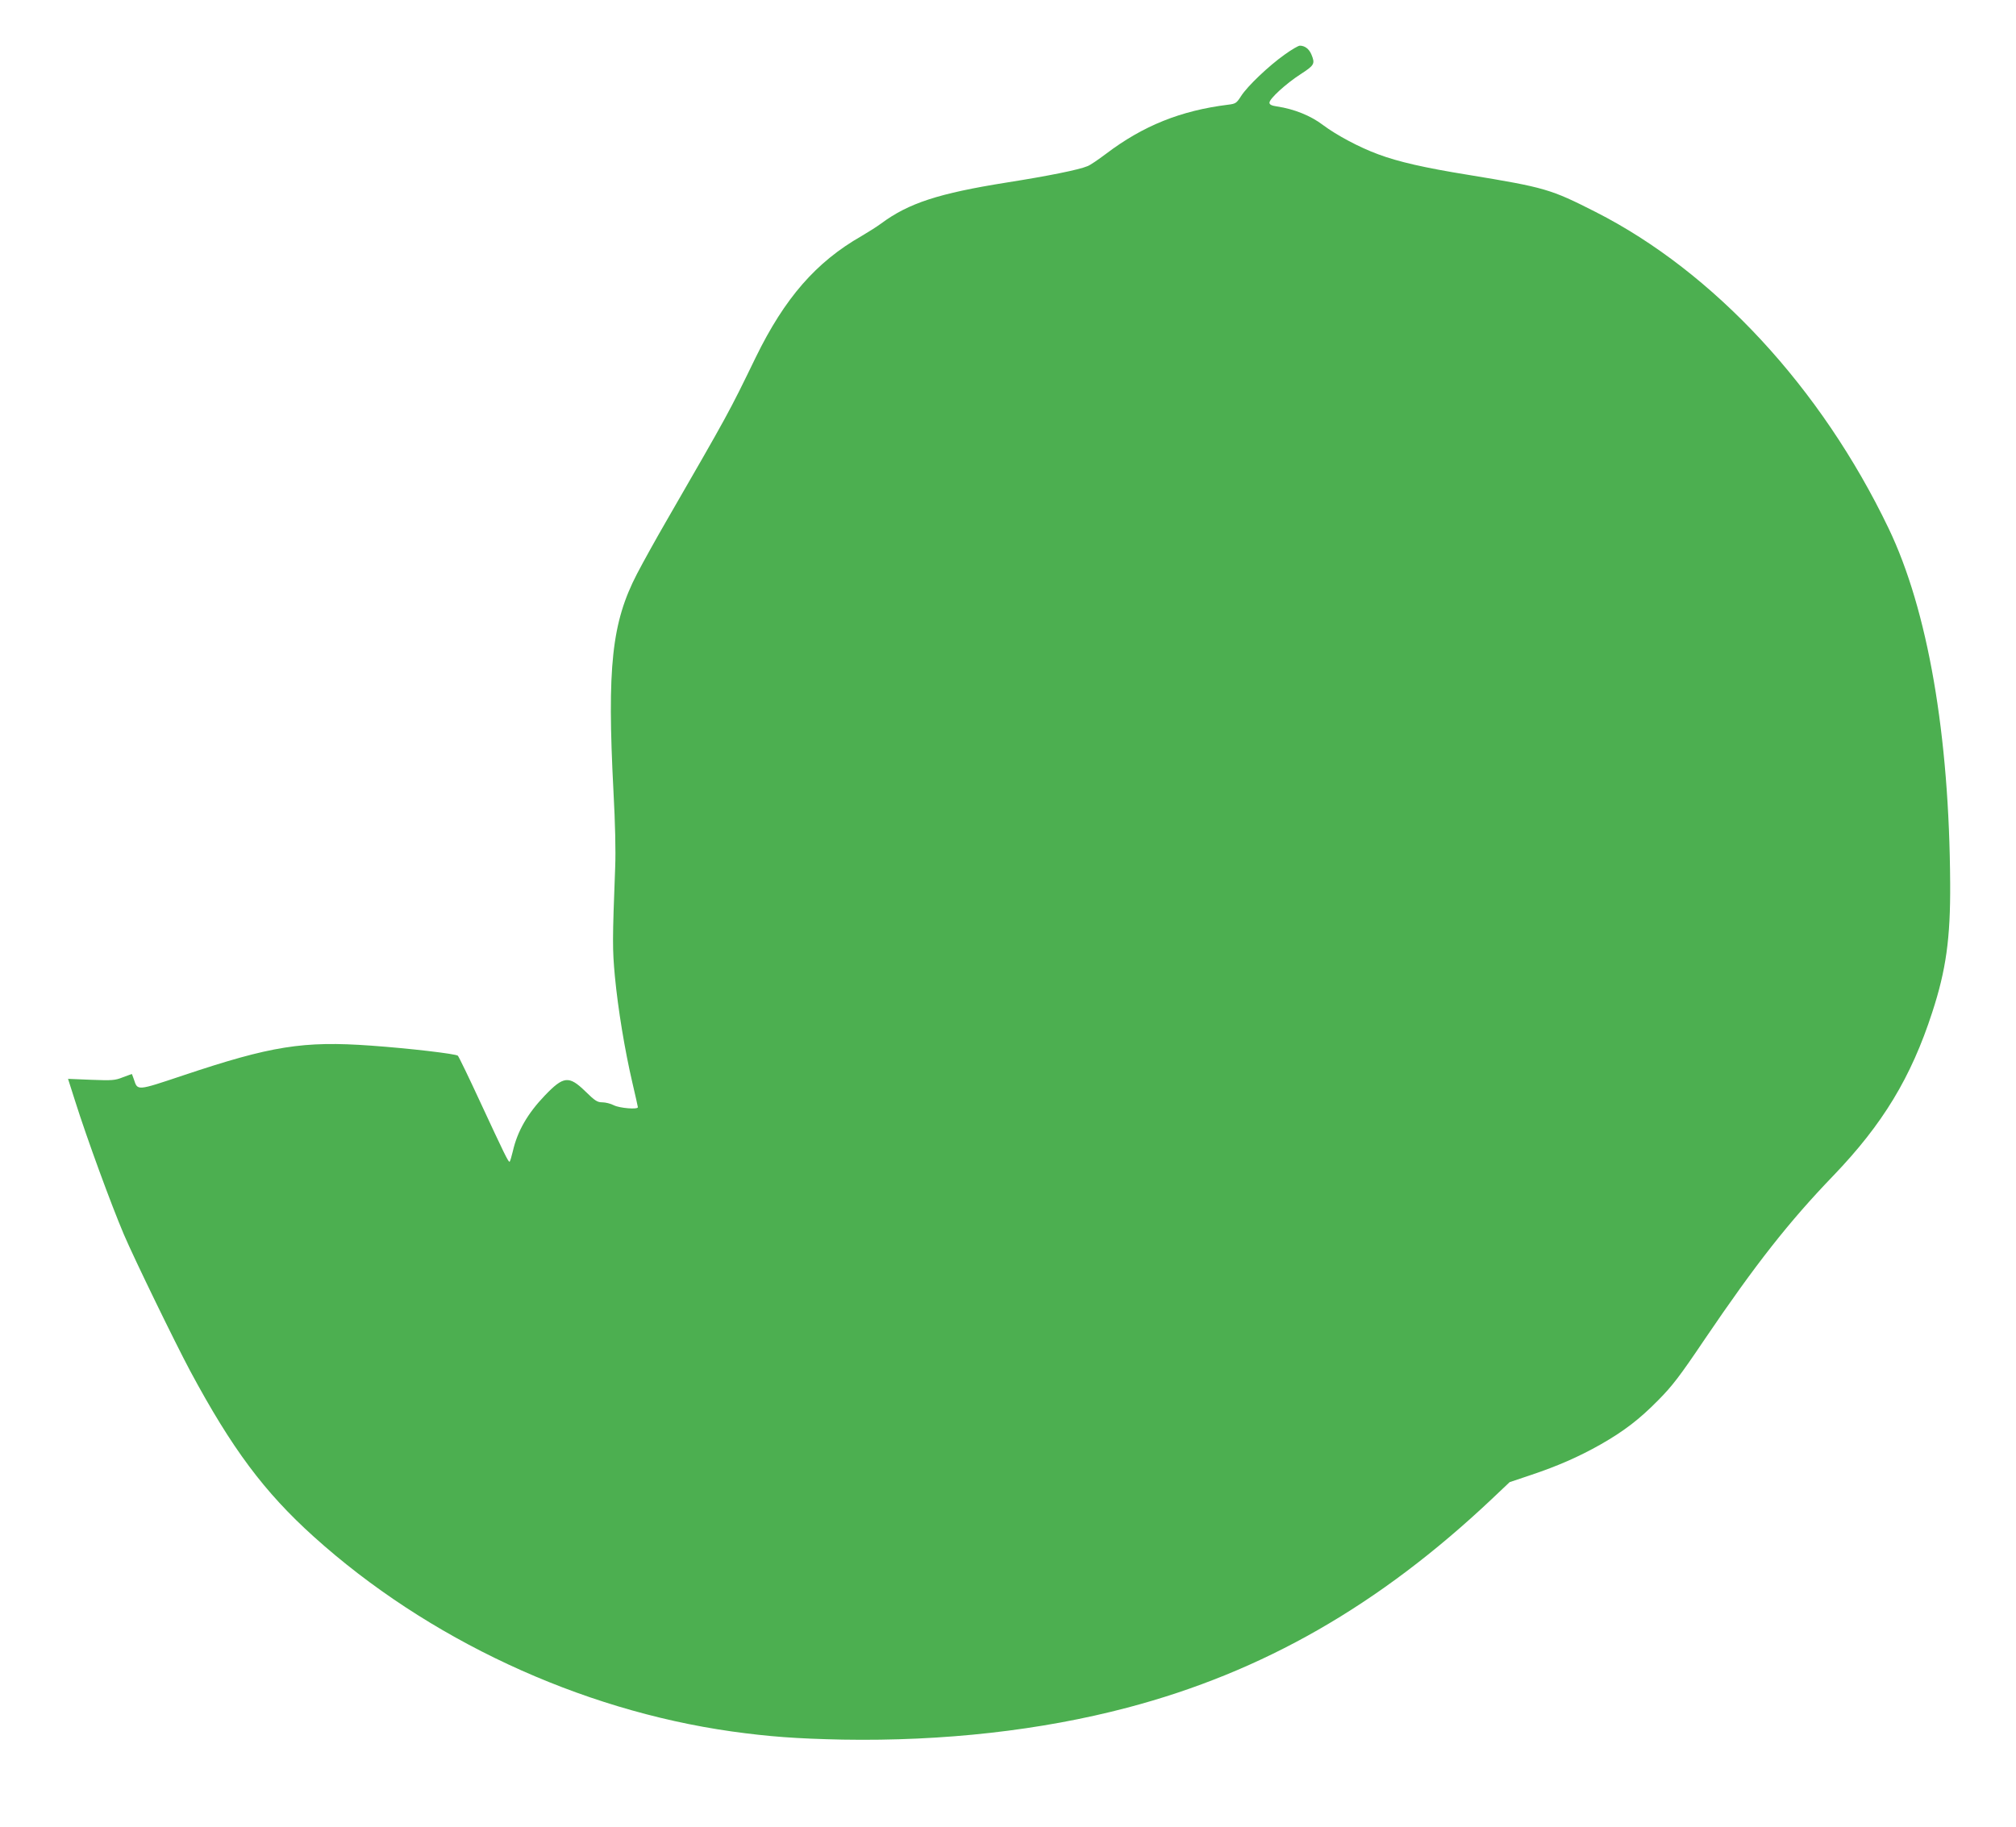
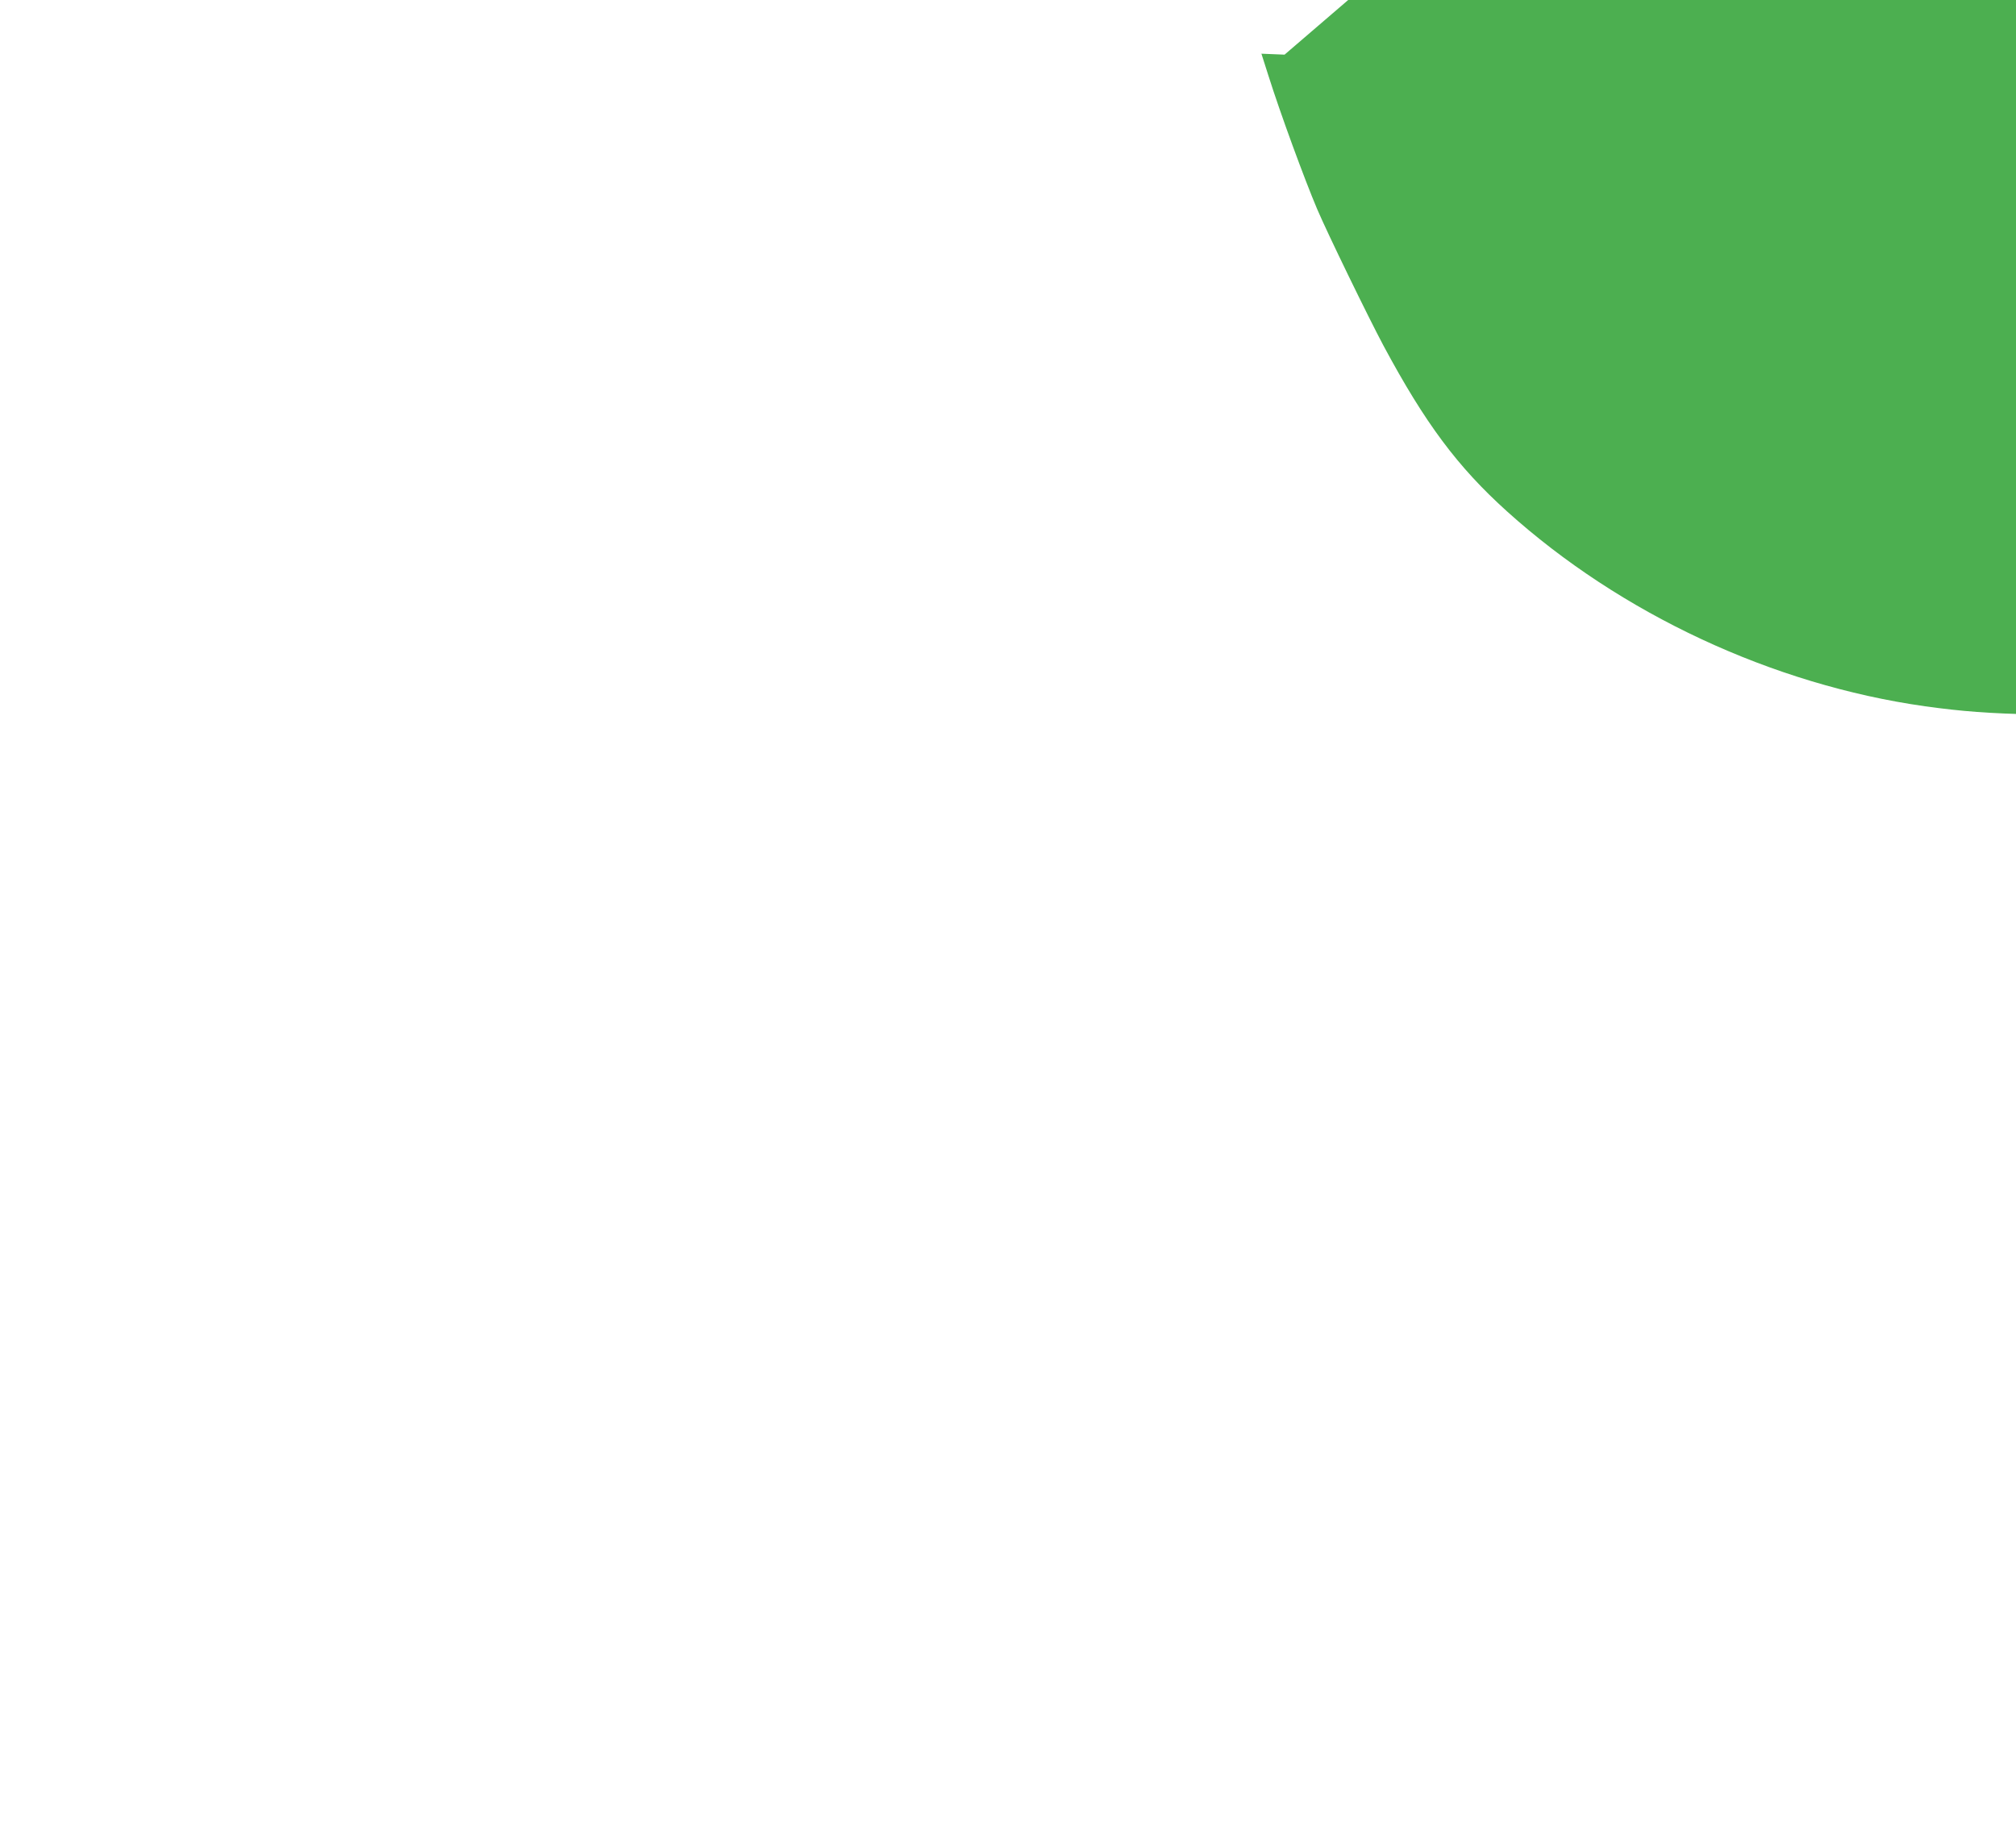
<svg xmlns="http://www.w3.org/2000/svg" version="1.0" width="1280pt" height="1160pt" viewBox="0 0 1280 1160" preserveAspectRatio="xMidYMid meet">
  <g transform="translate(0,1160) scale(0.1,-0.1)" fill="#4caf50" stroke="none">
-     <path d="M8156 11253 c-100 -71 -236 -200 -276 -263 -29 -45 -34 -49 -83 -55 -299 -37 -539 -133 -775 -312 -48 -36 -100 -72 -117 -78 -53 -23 -253 -63 -513 -104 -433 -69 -623 -131 -797 -260 -27 -20 -84 -56 -125 -80 -289 -165 -488 -394 -672 -771 -174 -358 -169 -348 -568 -1040 -62 -107 -146 -258 -186 -335 -160 -309 -190 -590 -149 -1380 11 -203 15 -379 11 -480 -18 -470 -18 -520 -2 -695 20 -209 63 -469 111 -675 19 -82 35 -152 35 -156 0 -16 -116 -6 -152 12 -21 11 -54 19 -74 19 -31 0 -46 9 -108 70 -104 101 -138 97 -257 -27 -109 -114 -174 -226 -203 -354 -8 -34 -17 -63 -20 -66 -7 -7 -35 52 -187 379 -72 156 -136 288 -142 294 -13 12 -312 47 -552 64 -430 31 -634 -2 -1195 -190 -293 -98 -286 -97 -310 -24 -7 19 -12 34 -13 34 -1 0 -27 -10 -57 -21 -50 -20 -68 -21 -201 -16 l-147 6 44 -138 c76 -241 229 -658 310 -849 67 -157 325 -687 421 -867 265 -494 471 -770 785 -1053 721 -650 1685 -1100 2653 -1237 237 -33 412 -46 705 -52 640 -11 1258 58 1808 203 861 227 1599 650 2315 1326 l112 106 137 46 c167 56 300 114 440 193 149 85 246 159 368 283 88 89 135 150 294 386 324 478 535 746 816 1038 314 327 494 624 628 1037 88 269 116 471 114 818 -5 945 -142 1737 -391 2256 -428 892 -1108 1627 -1860 2009 -286 145 -318 155 -811 236 -273 44 -444 83 -569 130 -120 44 -264 121 -351 186 -77 59 -184 102 -292 118 -35 5 -48 12 -48 24 0 25 105 121 198 181 88 57 93 66 68 126 -15 35 -42 55 -73 55 -10 0 -54 -26 -97 -57z" />
+     <path d="M8156 11253 l-147 6 44 -138 c76 -241 229 -658 310 -849 67 -157 325 -687 421 -867 265 -494 471 -770 785 -1053 721 -650 1685 -1100 2653 -1237 237 -33 412 -46 705 -52 640 -11 1258 58 1808 203 861 227 1599 650 2315 1326 l112 106 137 46 c167 56 300 114 440 193 149 85 246 159 368 283 88 89 135 150 294 386 324 478 535 746 816 1038 314 327 494 624 628 1037 88 269 116 471 114 818 -5 945 -142 1737 -391 2256 -428 892 -1108 1627 -1860 2009 -286 145 -318 155 -811 236 -273 44 -444 83 -569 130 -120 44 -264 121 -351 186 -77 59 -184 102 -292 118 -35 5 -48 12 -48 24 0 25 105 121 198 181 88 57 93 66 68 126 -15 35 -42 55 -73 55 -10 0 -54 -26 -97 -57z" />
  </g>
</svg>